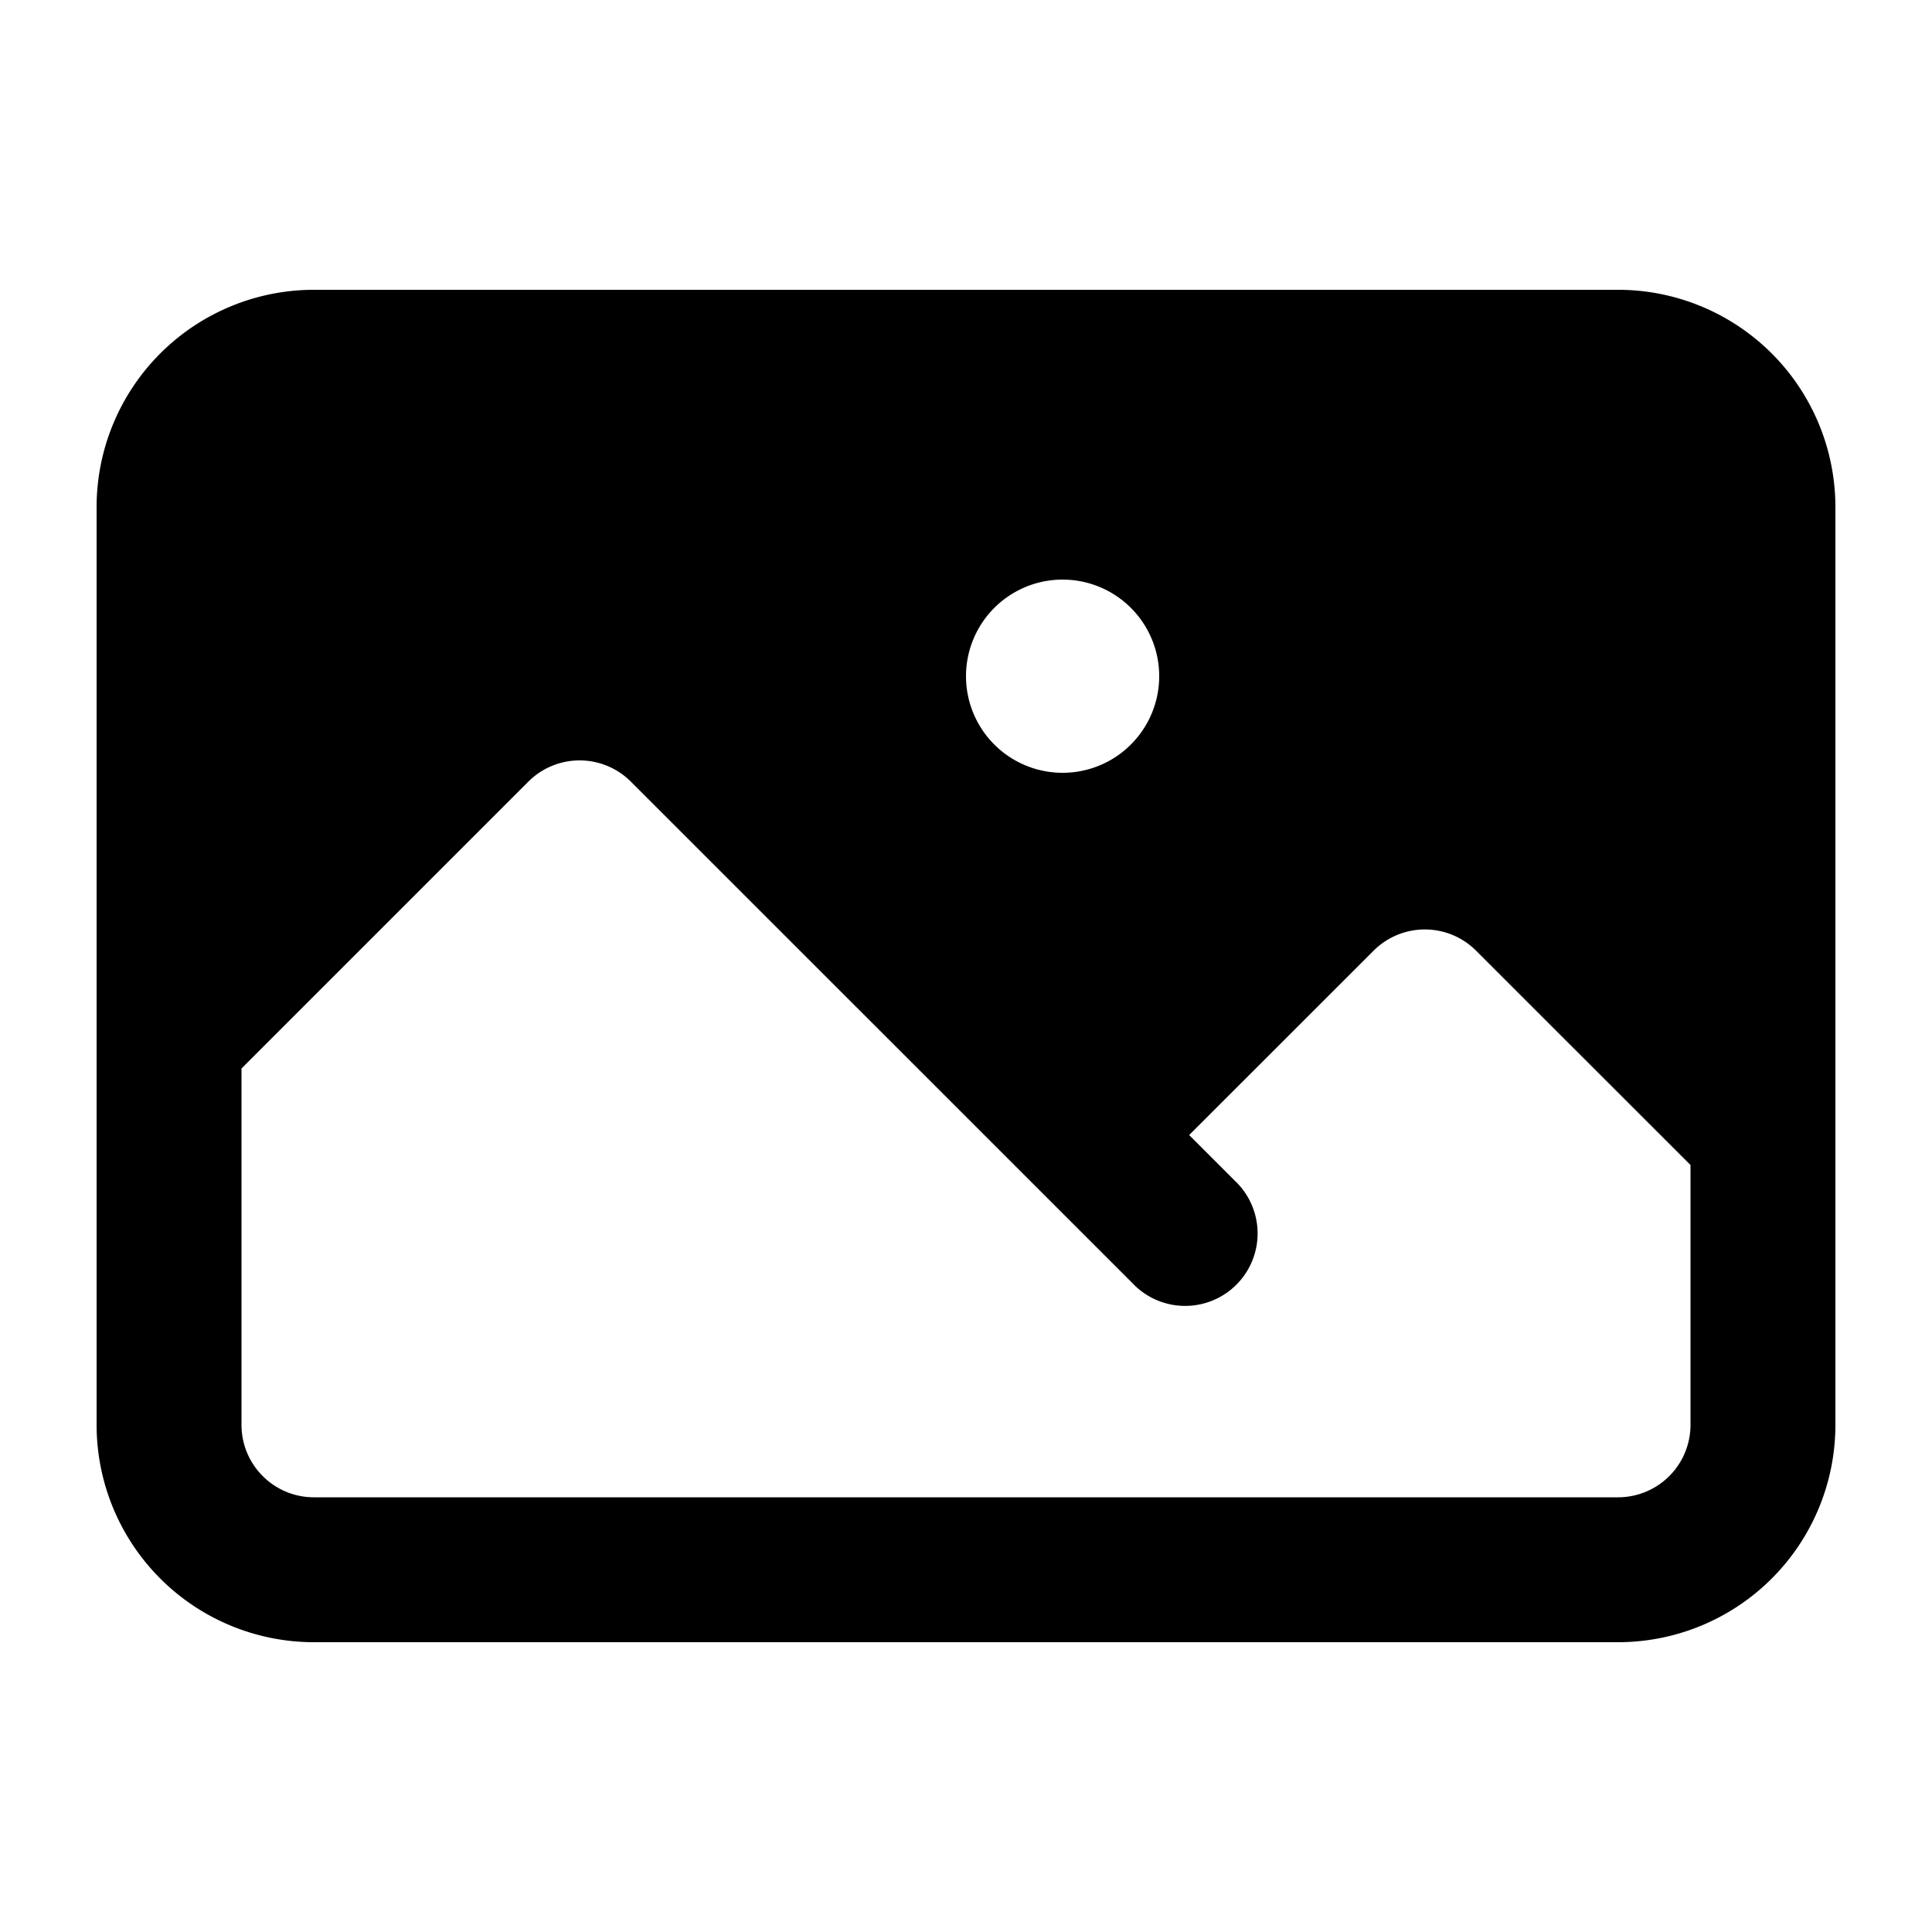
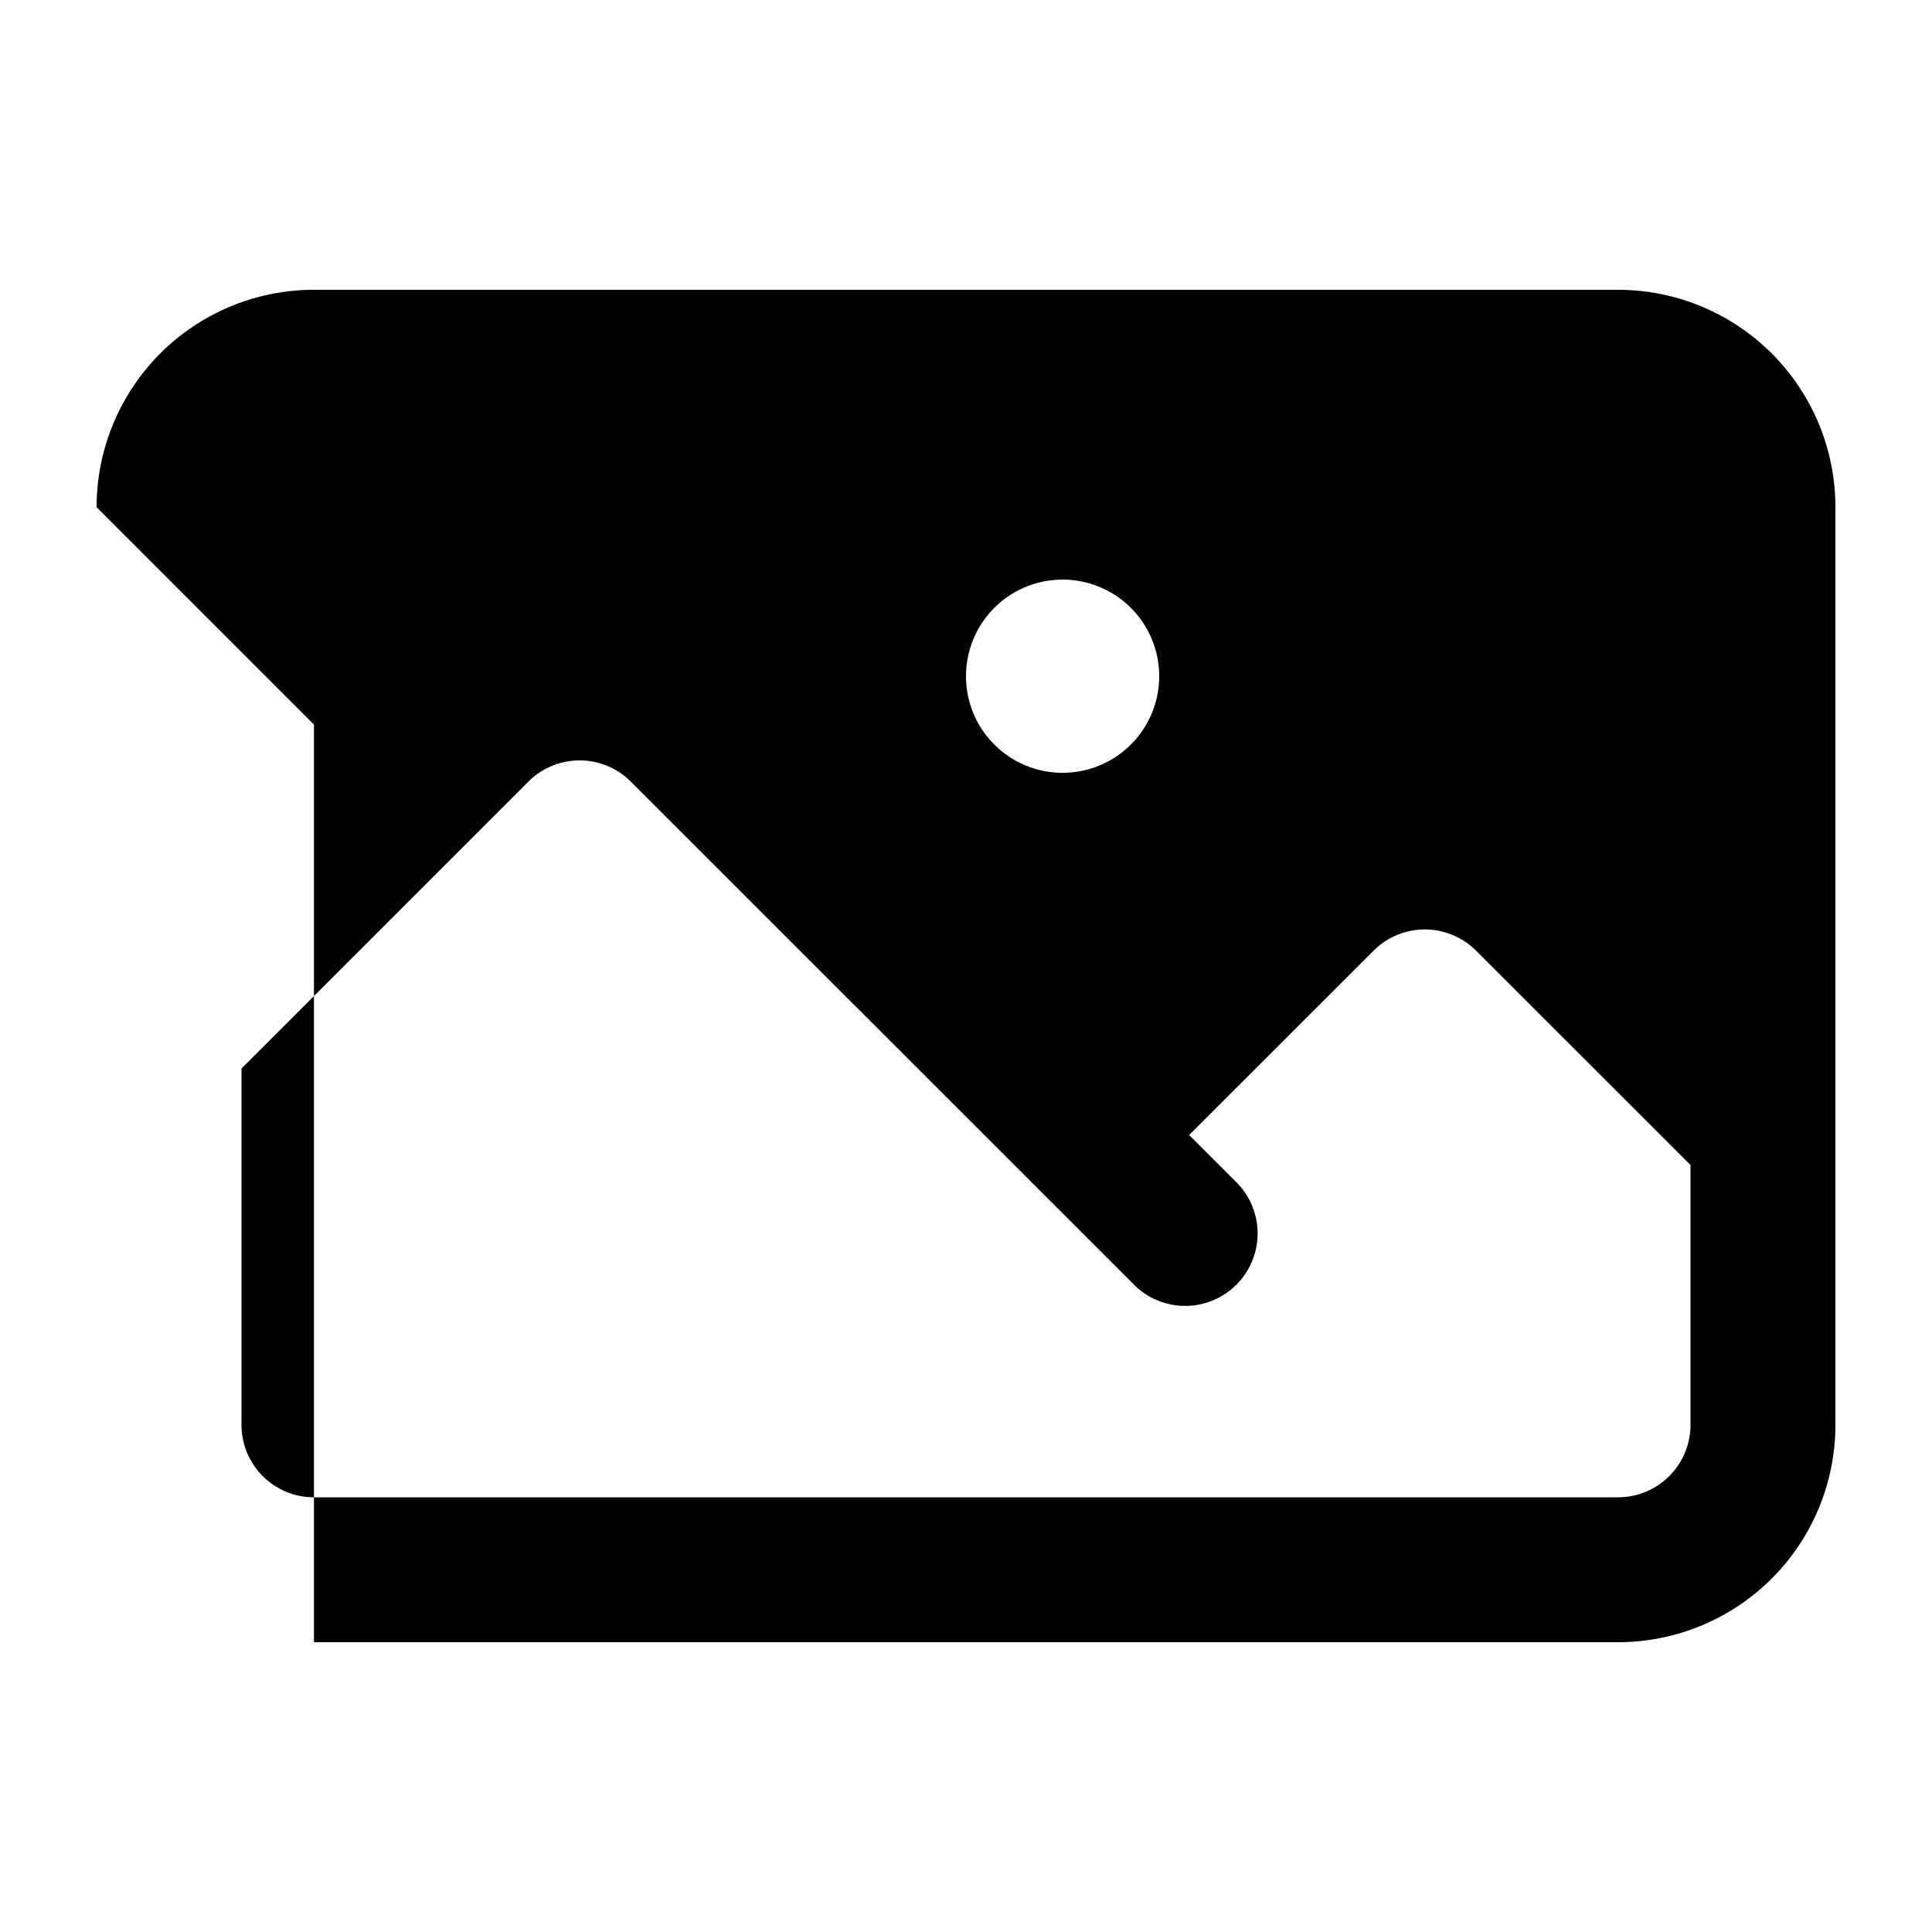
<svg xmlns="http://www.w3.org/2000/svg" viewBox="0 0 20 20" fill="currentColor" aria-hidden="true">
-   <path fill-rule="evenodd" d="M1 5.25A2.25 2.25 0 013.25 3h13.5A2.25 2.25 0 0119 5.25v9.5A2.25 2.25 0 0116.75 17H3.25A2.25 2.25 0 011 14.75v-9.5zm1.5 5.81v3.69c0 .414.336.75.75.75h13.5a.75.75 0 00.75-.75v-2.69l-2.22-2.219a.75.75 0 00-1.06 0l-1.91 1.909.47.47a.75.75 0 11-1.06 1.06L6.53 8.091a.75.75 0 00-1.06 0l-2.97 2.97zM12 7a1 1 0 11-2 0 1 1 0 012 0z" clip-rule="evenodd" />
+   <path fill-rule="evenodd" d="M1 5.25A2.25 2.25 0 013.25 3h13.5A2.25 2.25 0 0119 5.25v9.5A2.25 2.25 0 0116.75 17H3.25v-9.5zm1.5 5.81v3.69c0 .414.336.75.75.75h13.5a.75.75 0 00.75-.75v-2.69l-2.22-2.219a.75.75 0 00-1.06 0l-1.91 1.909.47.47a.75.75 0 11-1.06 1.06L6.53 8.091a.75.75 0 00-1.06 0l-2.97 2.97zM12 7a1 1 0 11-2 0 1 1 0 012 0z" clip-rule="evenodd" />
</svg>